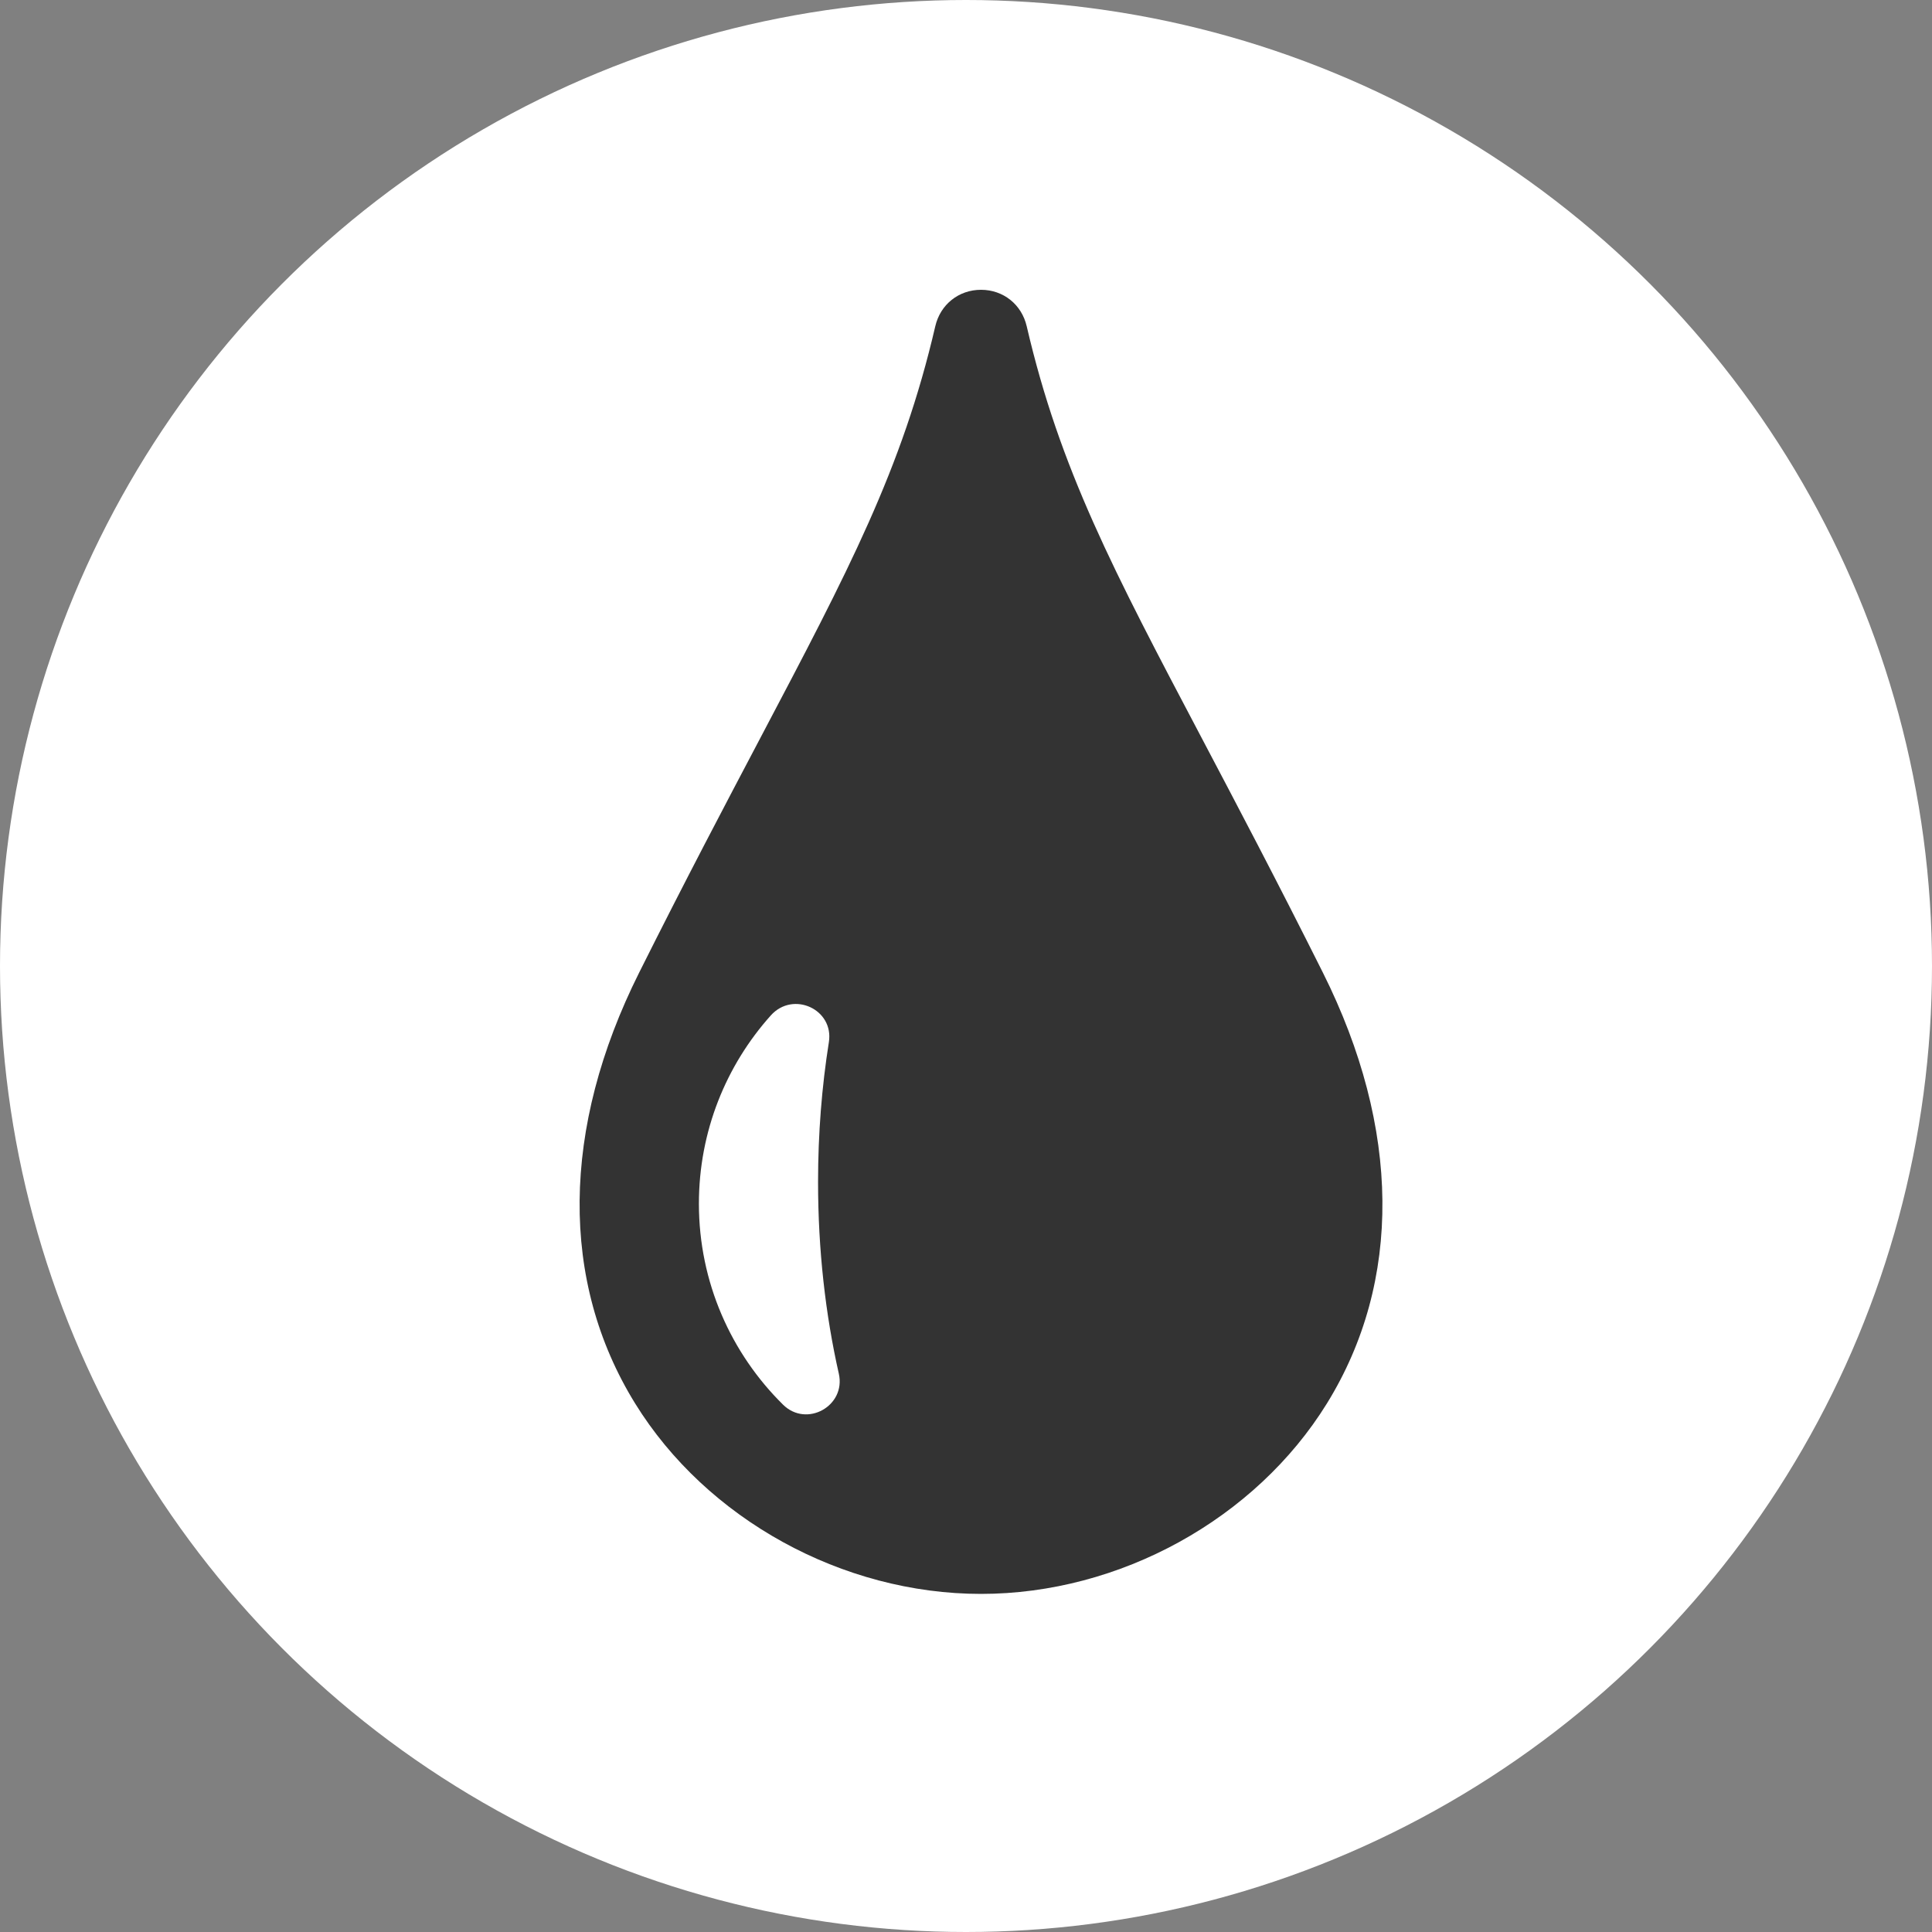
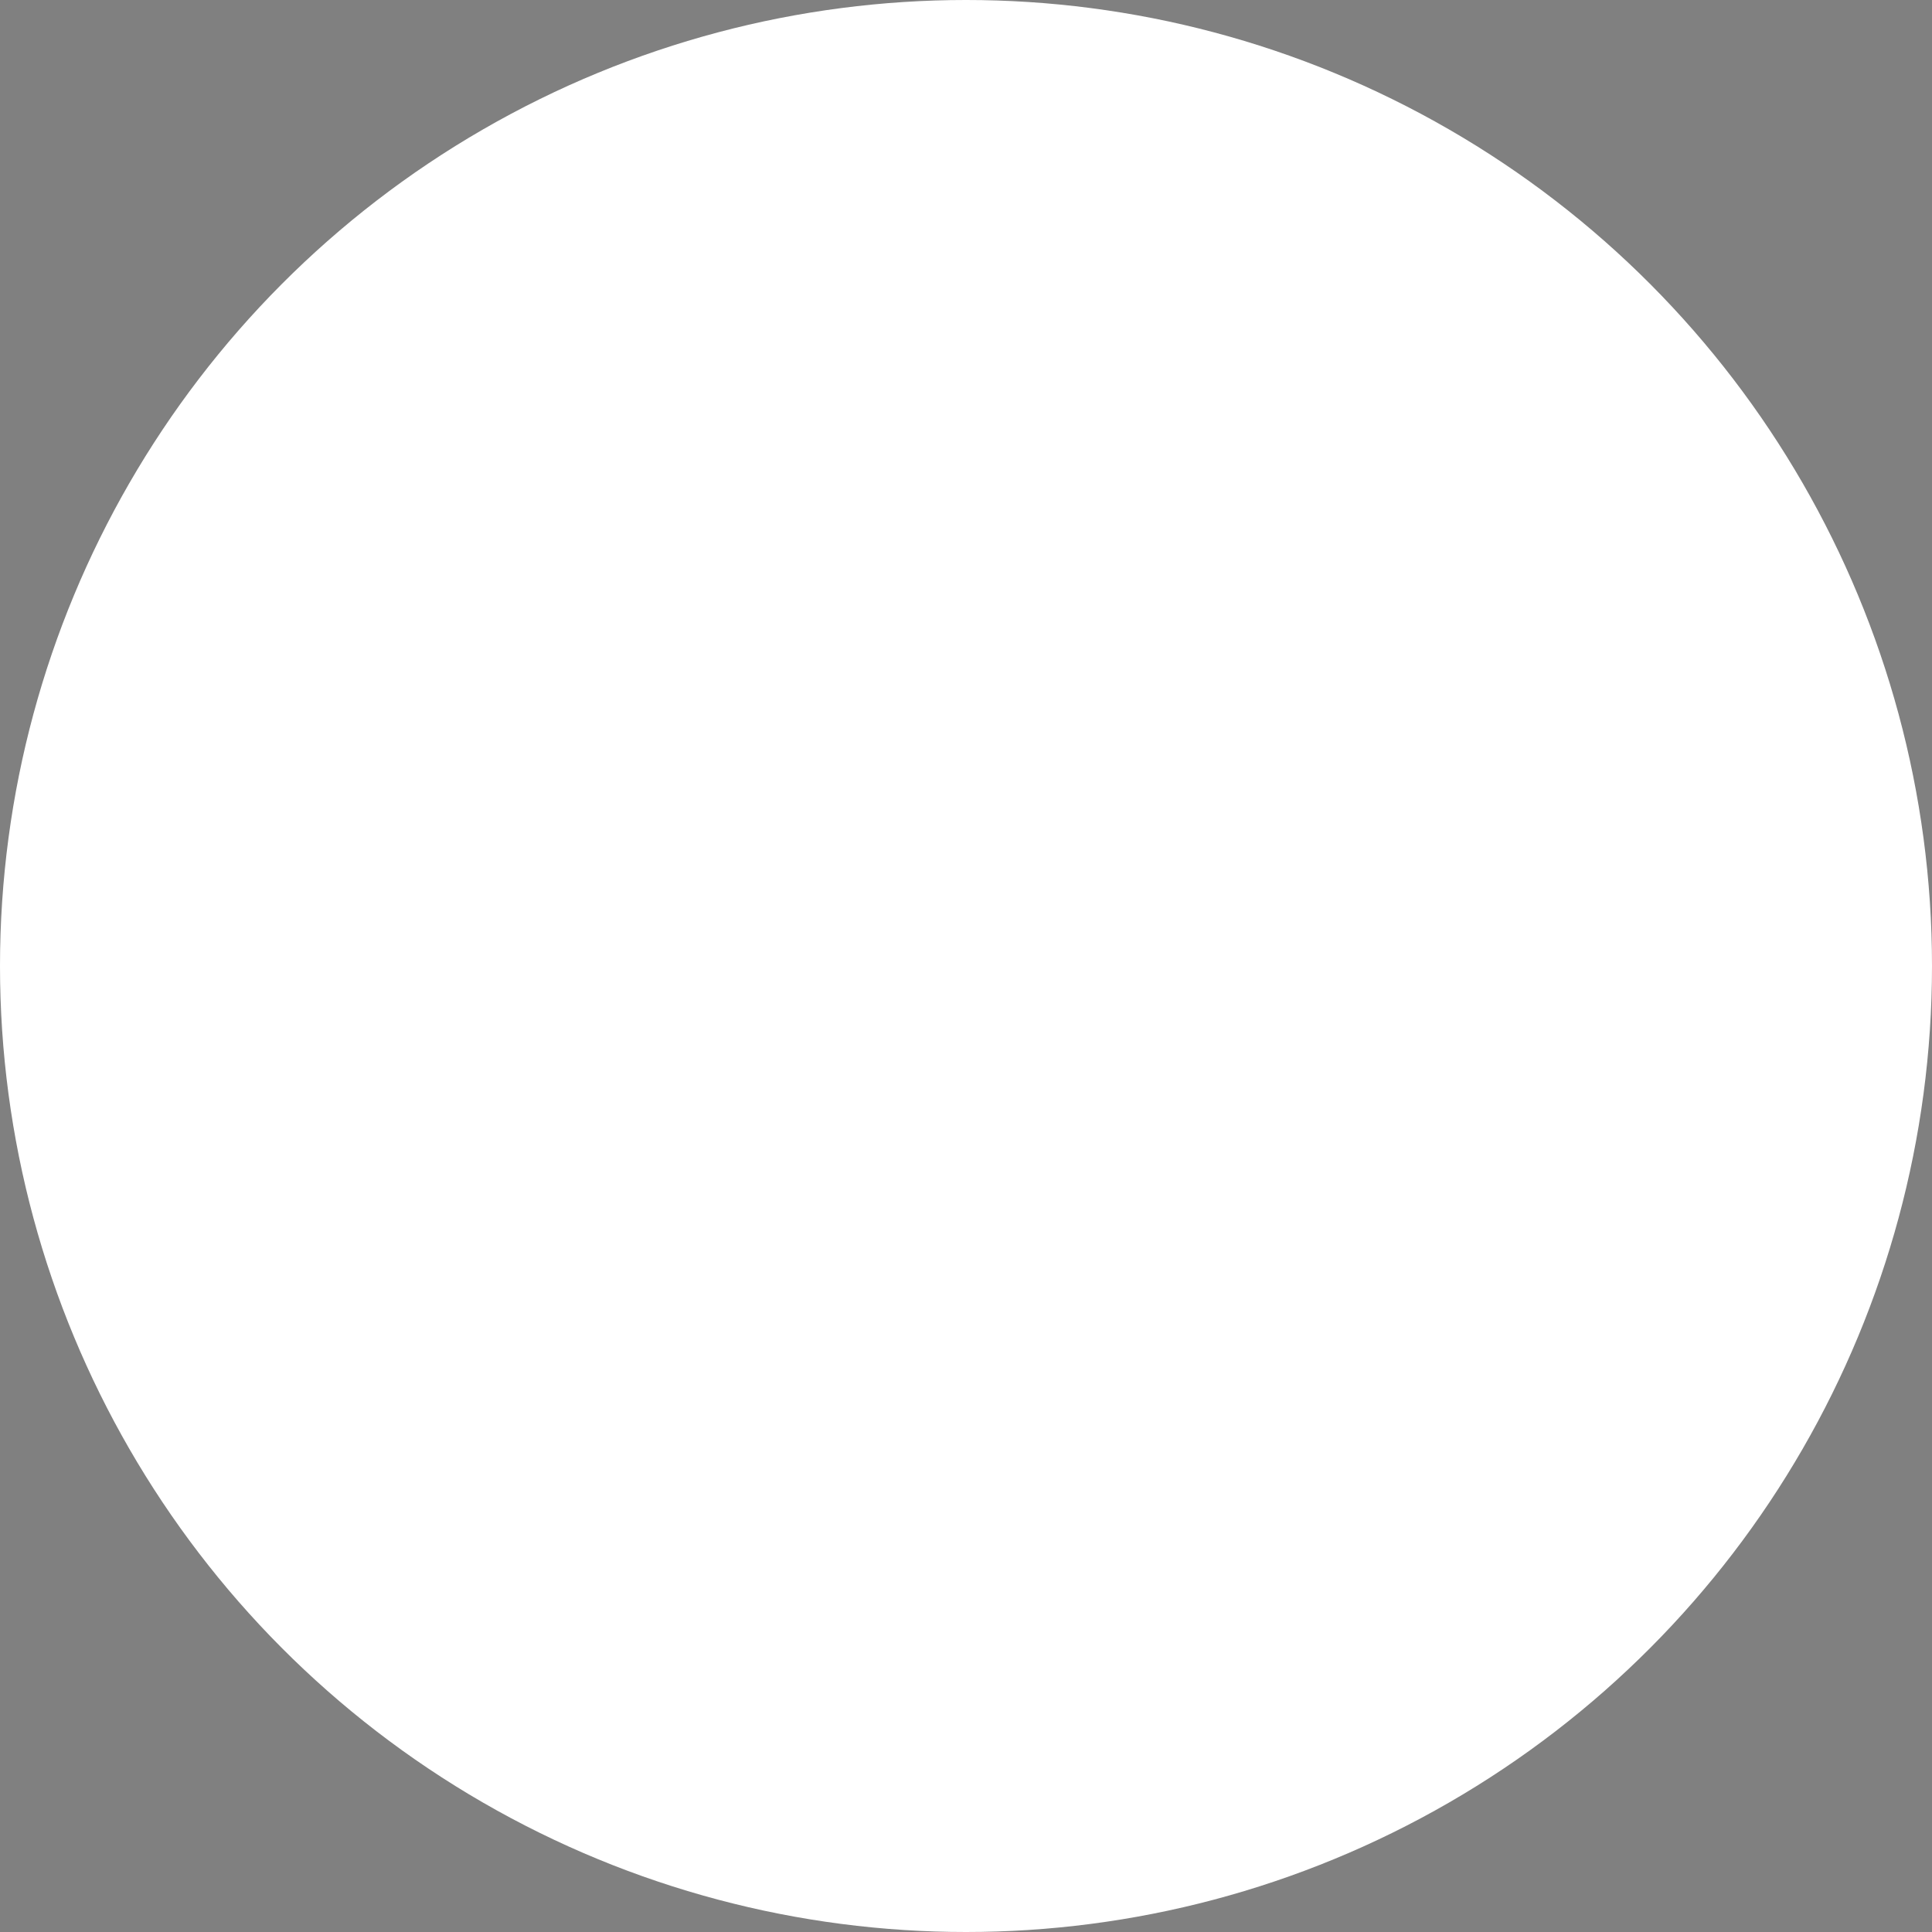
<svg xmlns="http://www.w3.org/2000/svg" width="40" height="40" viewBox="0 0 40 40" fill="none">
  <rect x="0" y="0" width="40" height="40" fill="#808080" stroke="none" />
  <circle cx="20" cy="20" r="20" fill="white" />
-   <path d="M27.389 20.137C26.427 18.215 25.605 16.656 24.88 15.28C23.049 11.807 21.944 9.712 21.257 6.755C21.152 6.303 20.772 6 20.311 6C19.849 6 19.469 6.303 19.364 6.755C18.677 9.711 17.572 11.807 15.742 15.279C15.017 16.655 14.194 18.215 13.233 20.137C11.618 23.363 11.589 26.53 13.149 29.056C14.629 31.452 17.441 33 20.311 33C23.181 33 25.992 31.452 27.473 29.056C29.033 26.53 29.003 23.363 27.389 20.137ZM17.161 21.576C17.015 22.496 16.937 23.467 16.937 24.471C16.937 25.877 17.09 27.216 17.367 28.441C17.517 29.109 16.701 29.564 16.213 29.083C15.138 28.023 14.47 26.549 14.47 24.921C14.47 23.423 15.033 22.057 15.959 21.023C16.419 20.509 17.268 20.895 17.161 21.576Z" fill="#333333" />
</svg>